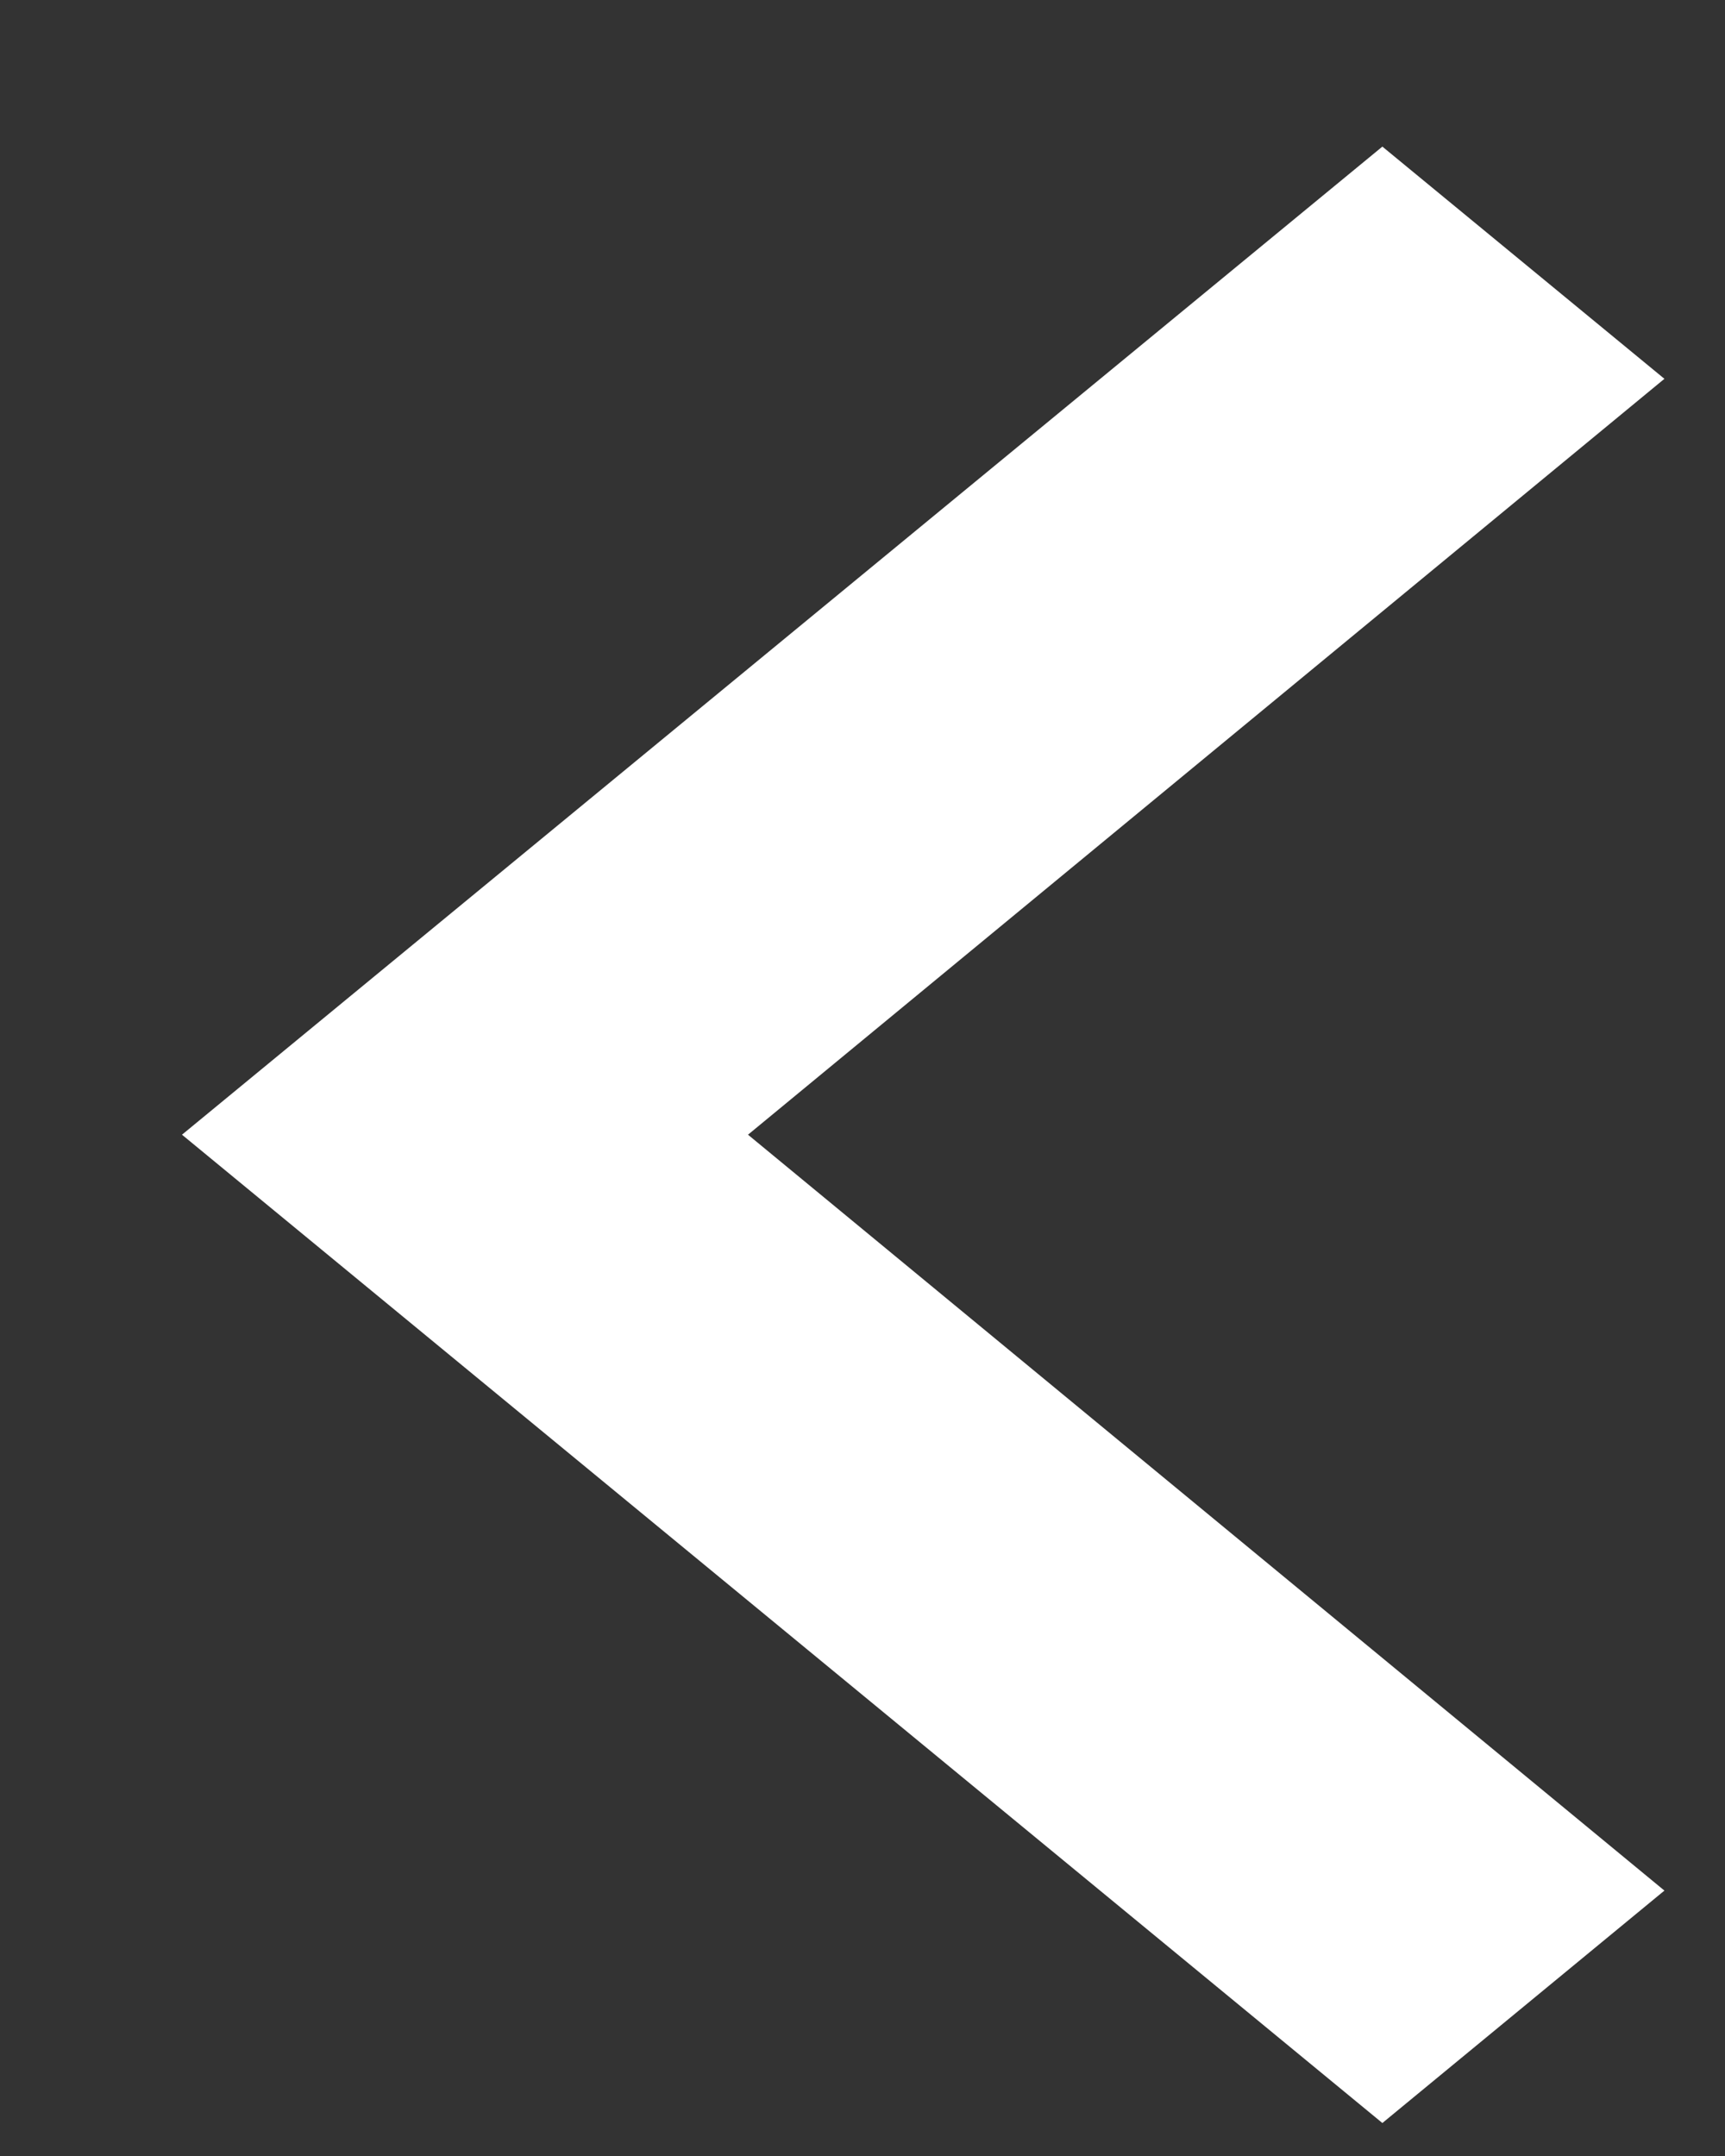
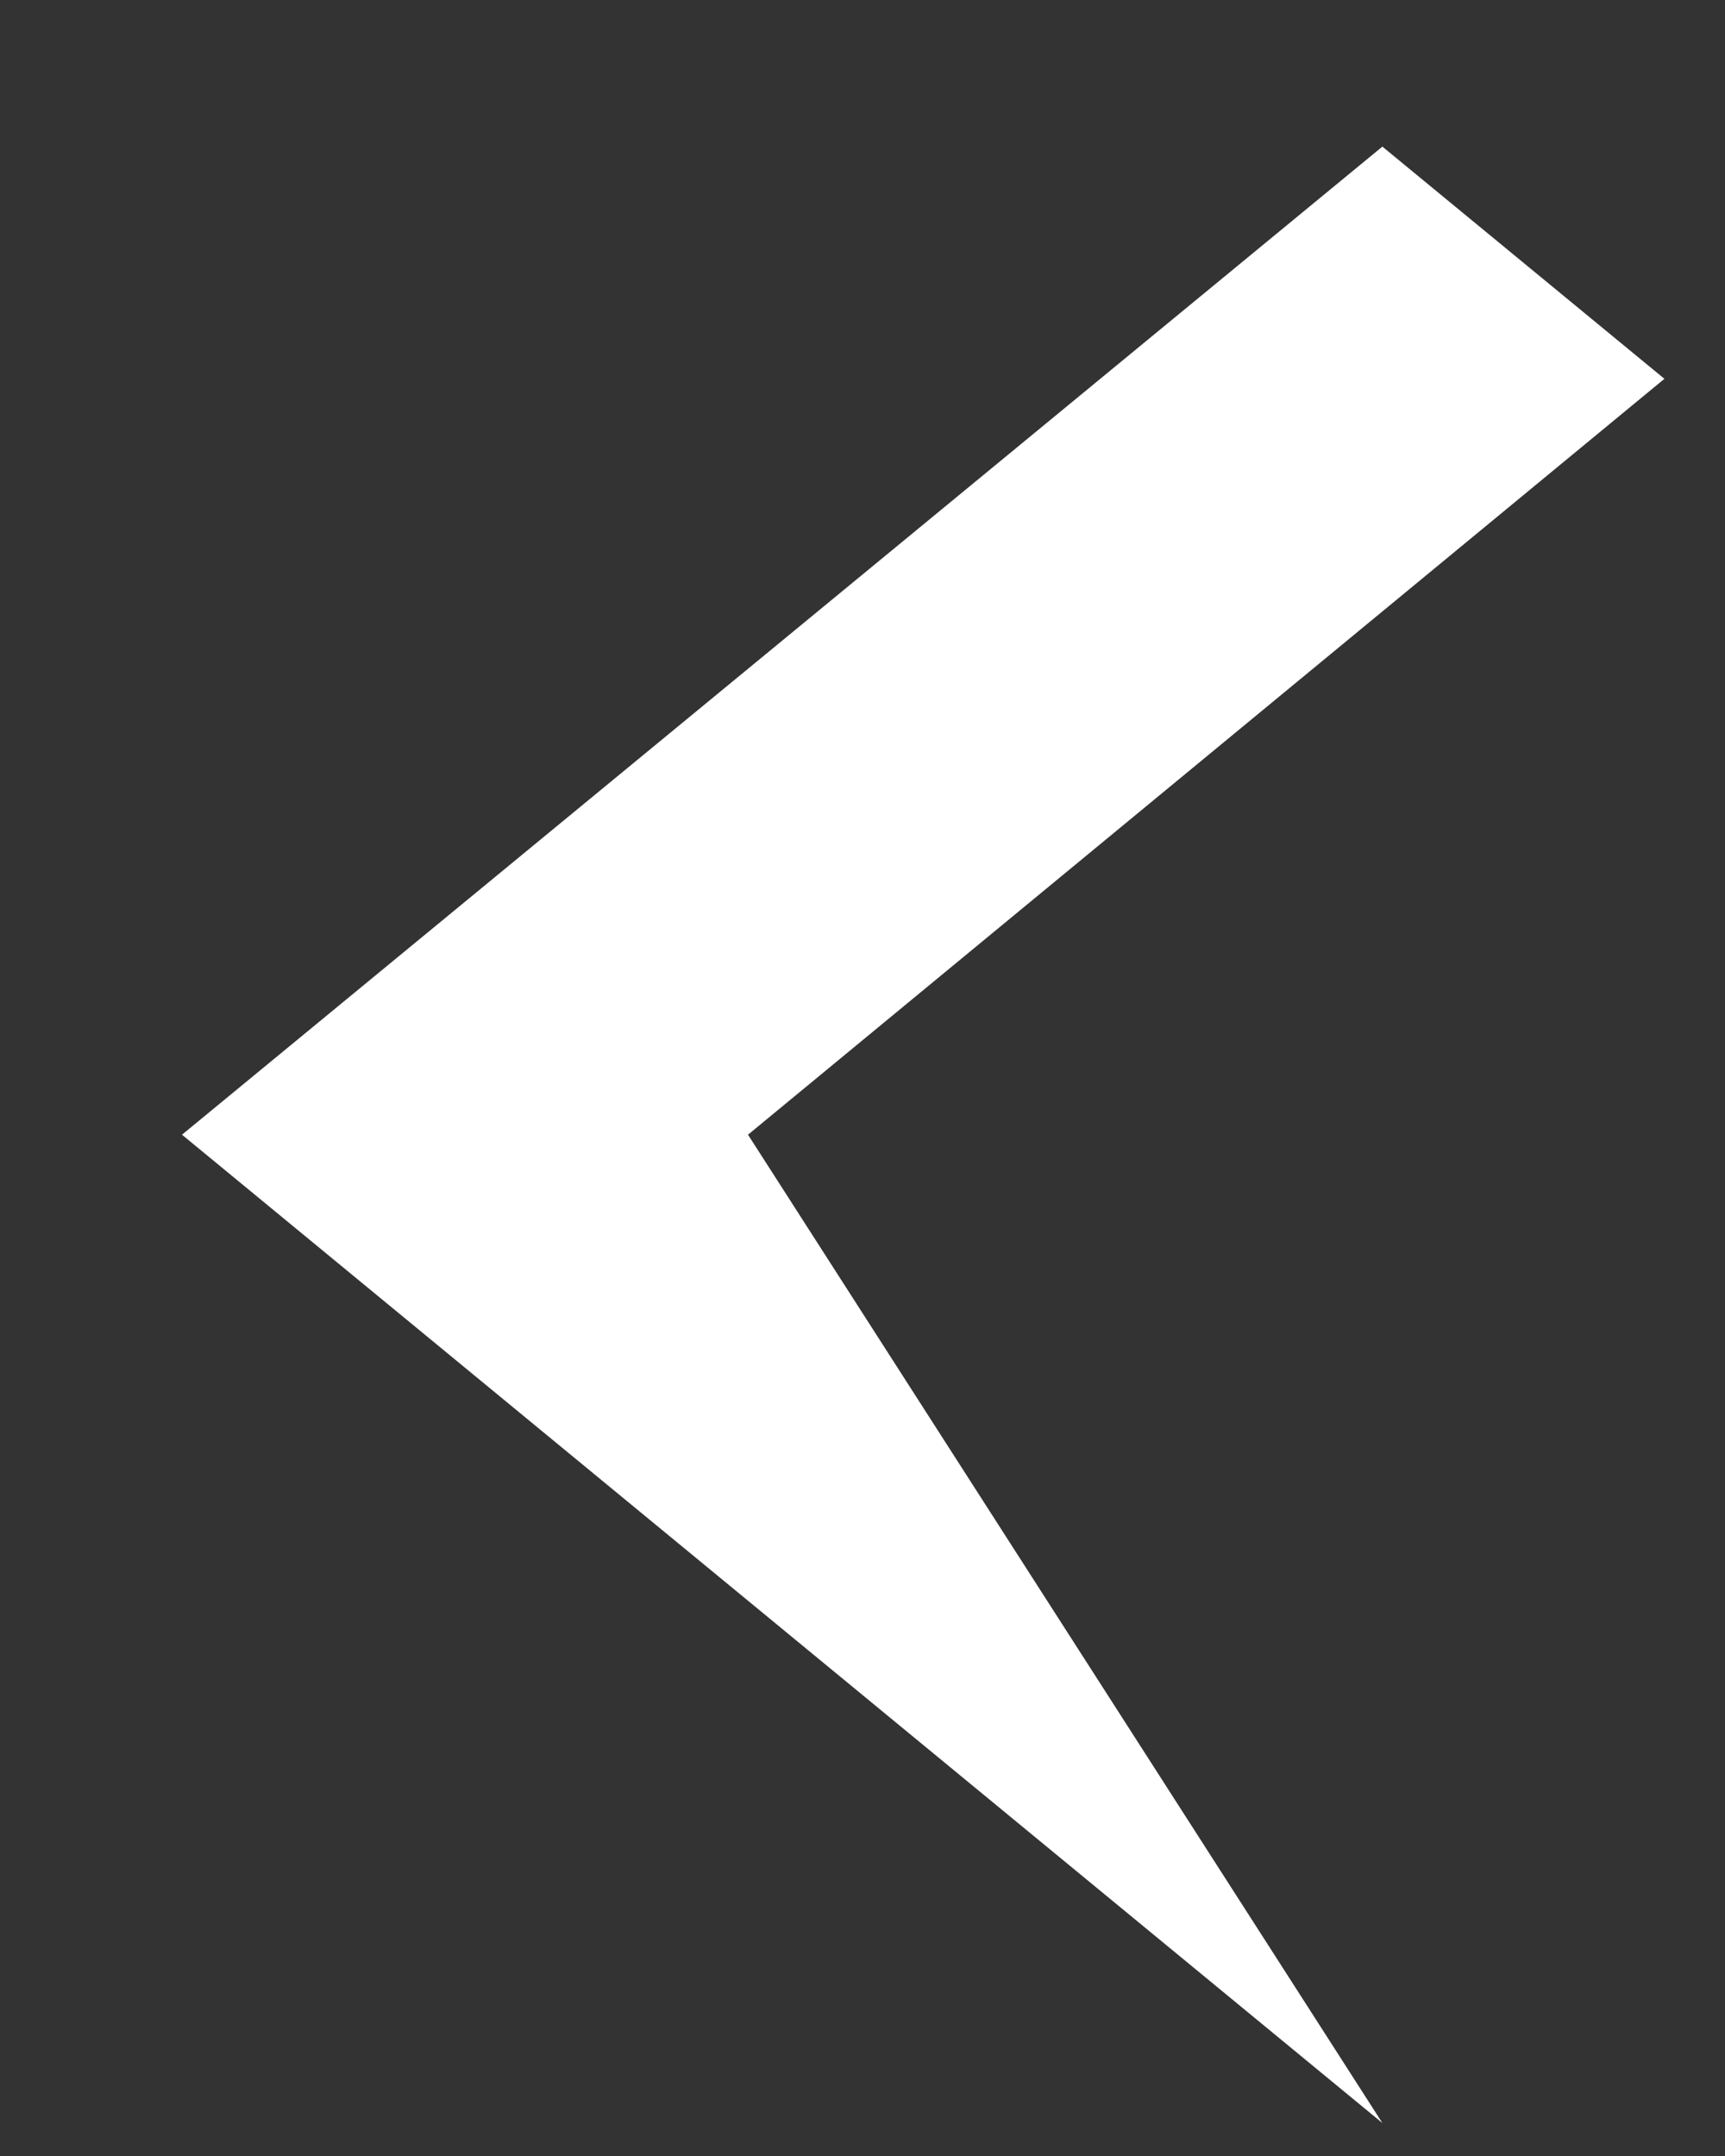
<svg xmlns="http://www.w3.org/2000/svg" width="8" height="10" viewBox="0 0 8 10" fill="none">
  <rect x="0" y="0" width="8" height="10" fill="#333333" stroke="none" />
-   <path d="M7.719 1.757L3.469 5.263L7.719 8.769L6.411 9.847L0.844 5.263L6.411 0.68L7.719 1.757Z" fill="white" />
+   <path d="M7.719 1.757L3.469 5.263L6.411 9.847L0.844 5.263L6.411 0.68L7.719 1.757Z" fill="white" />
</svg>